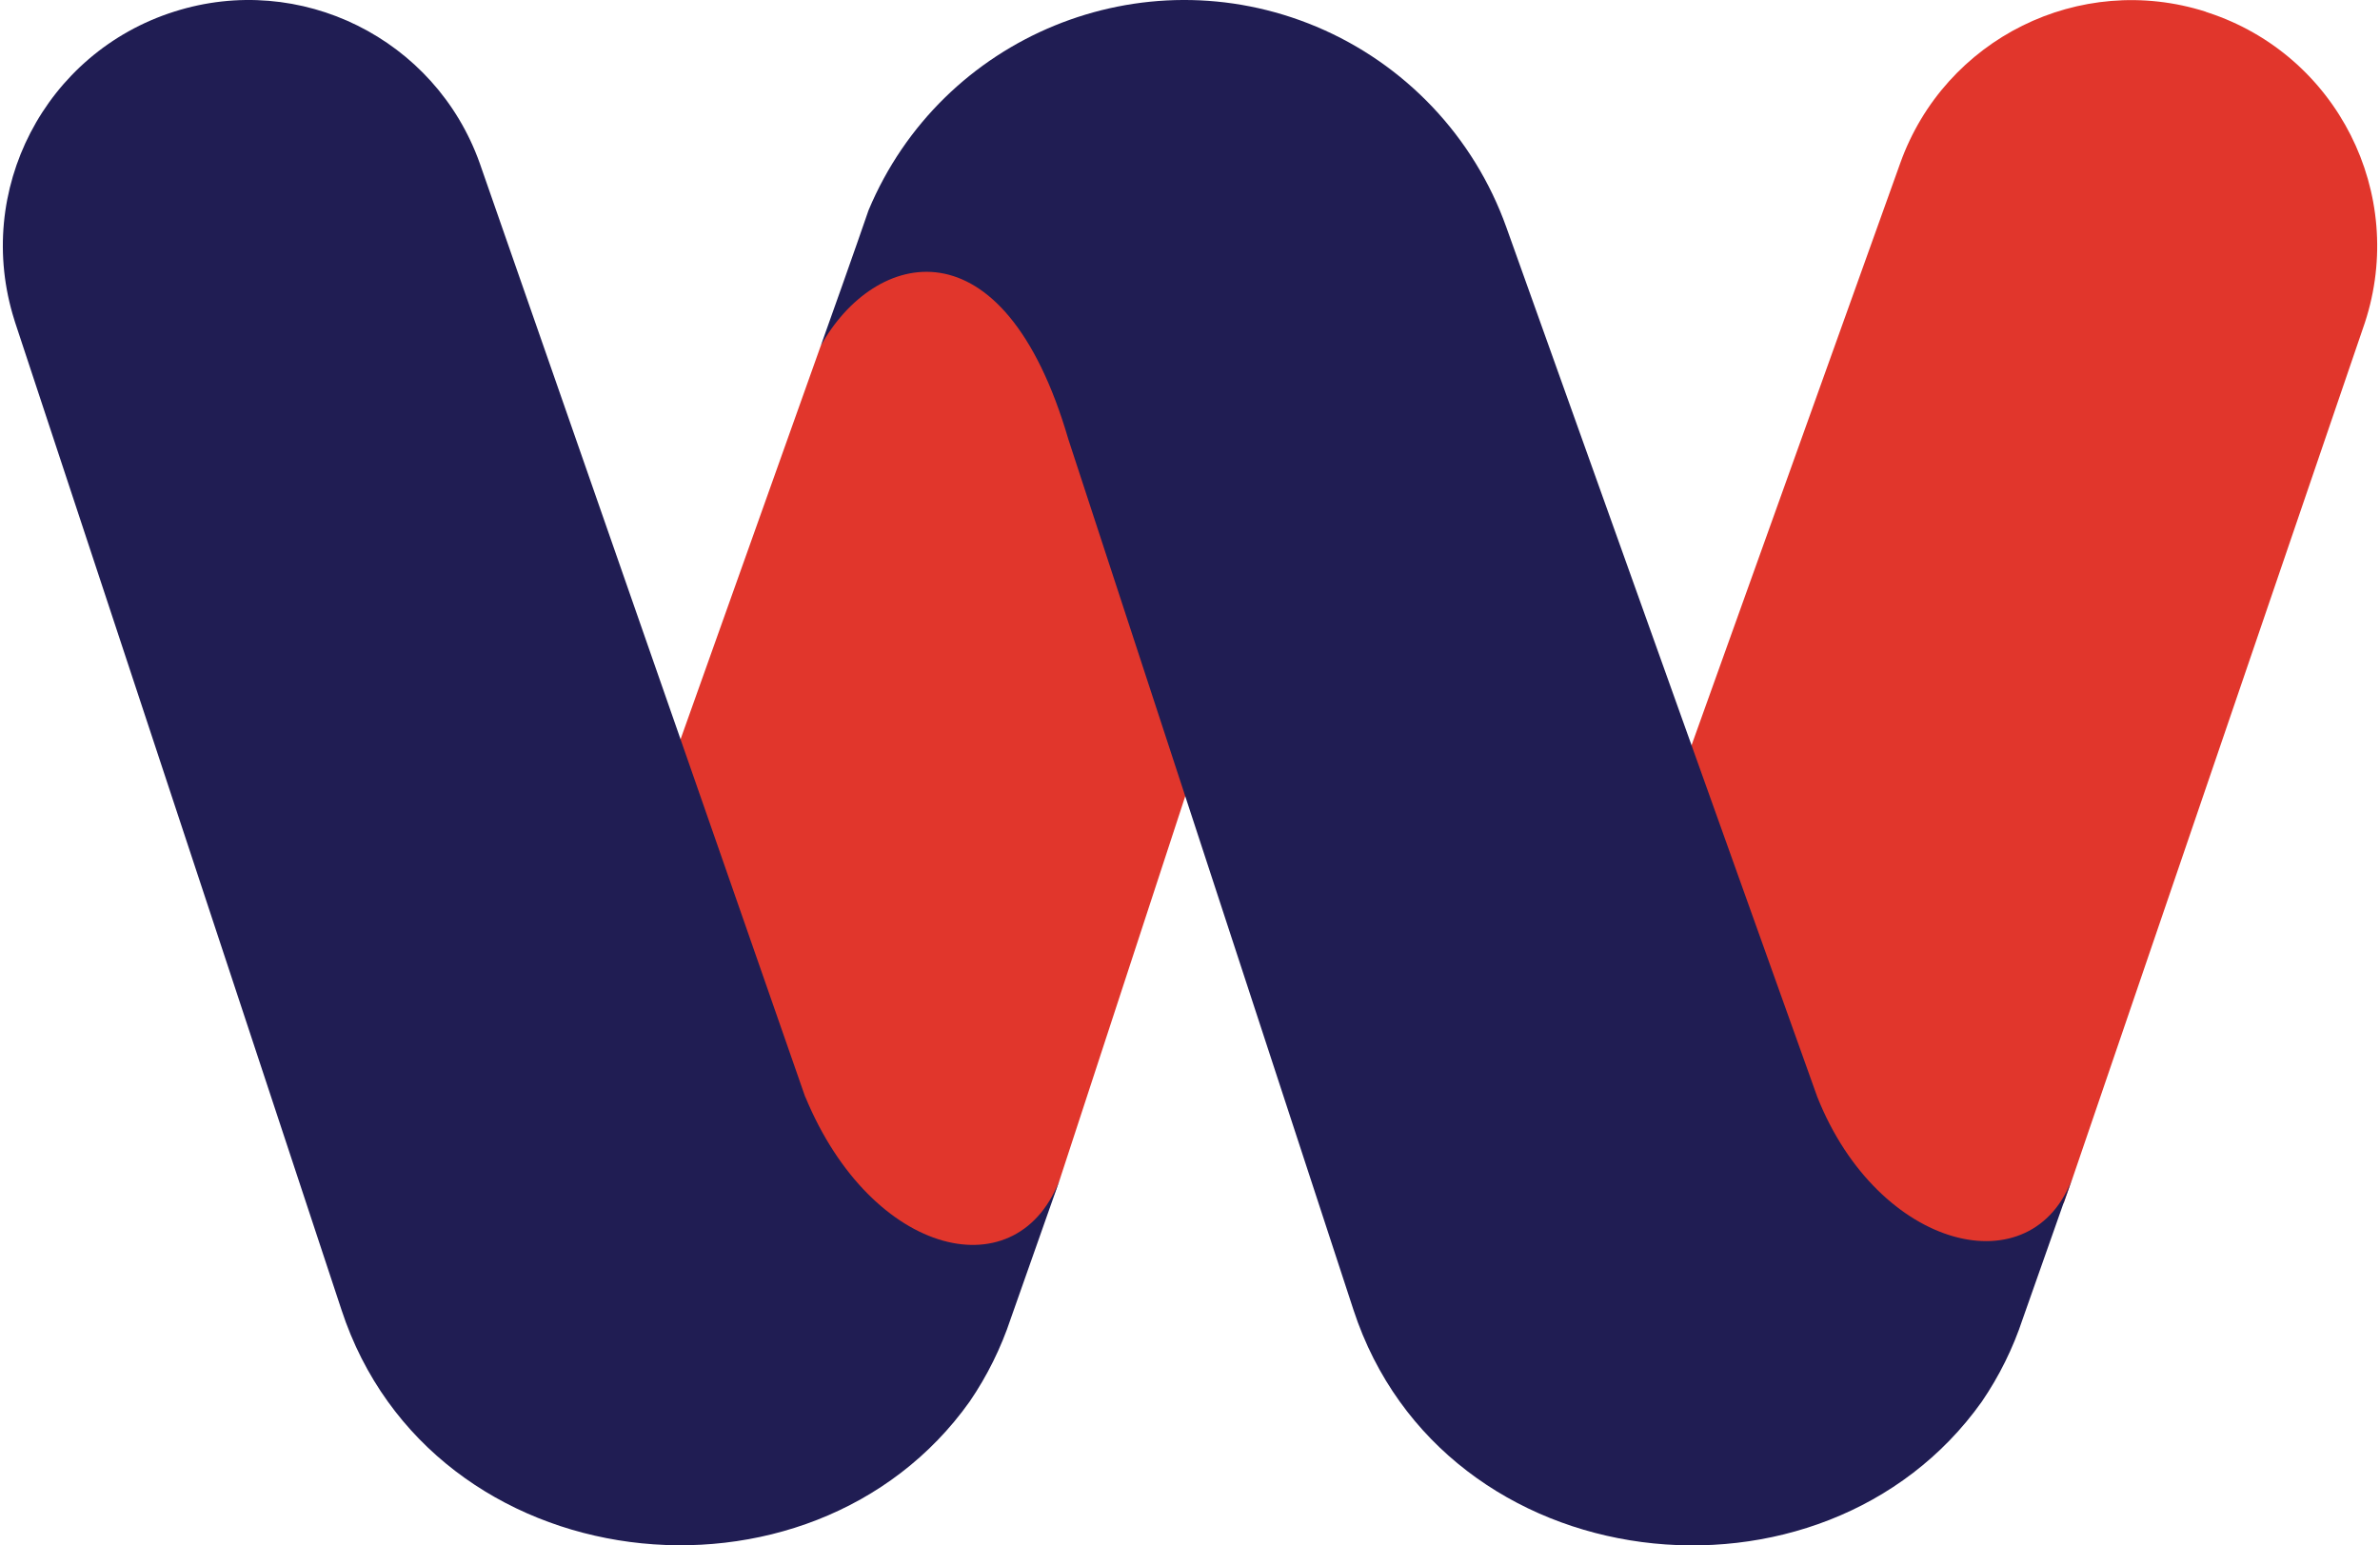
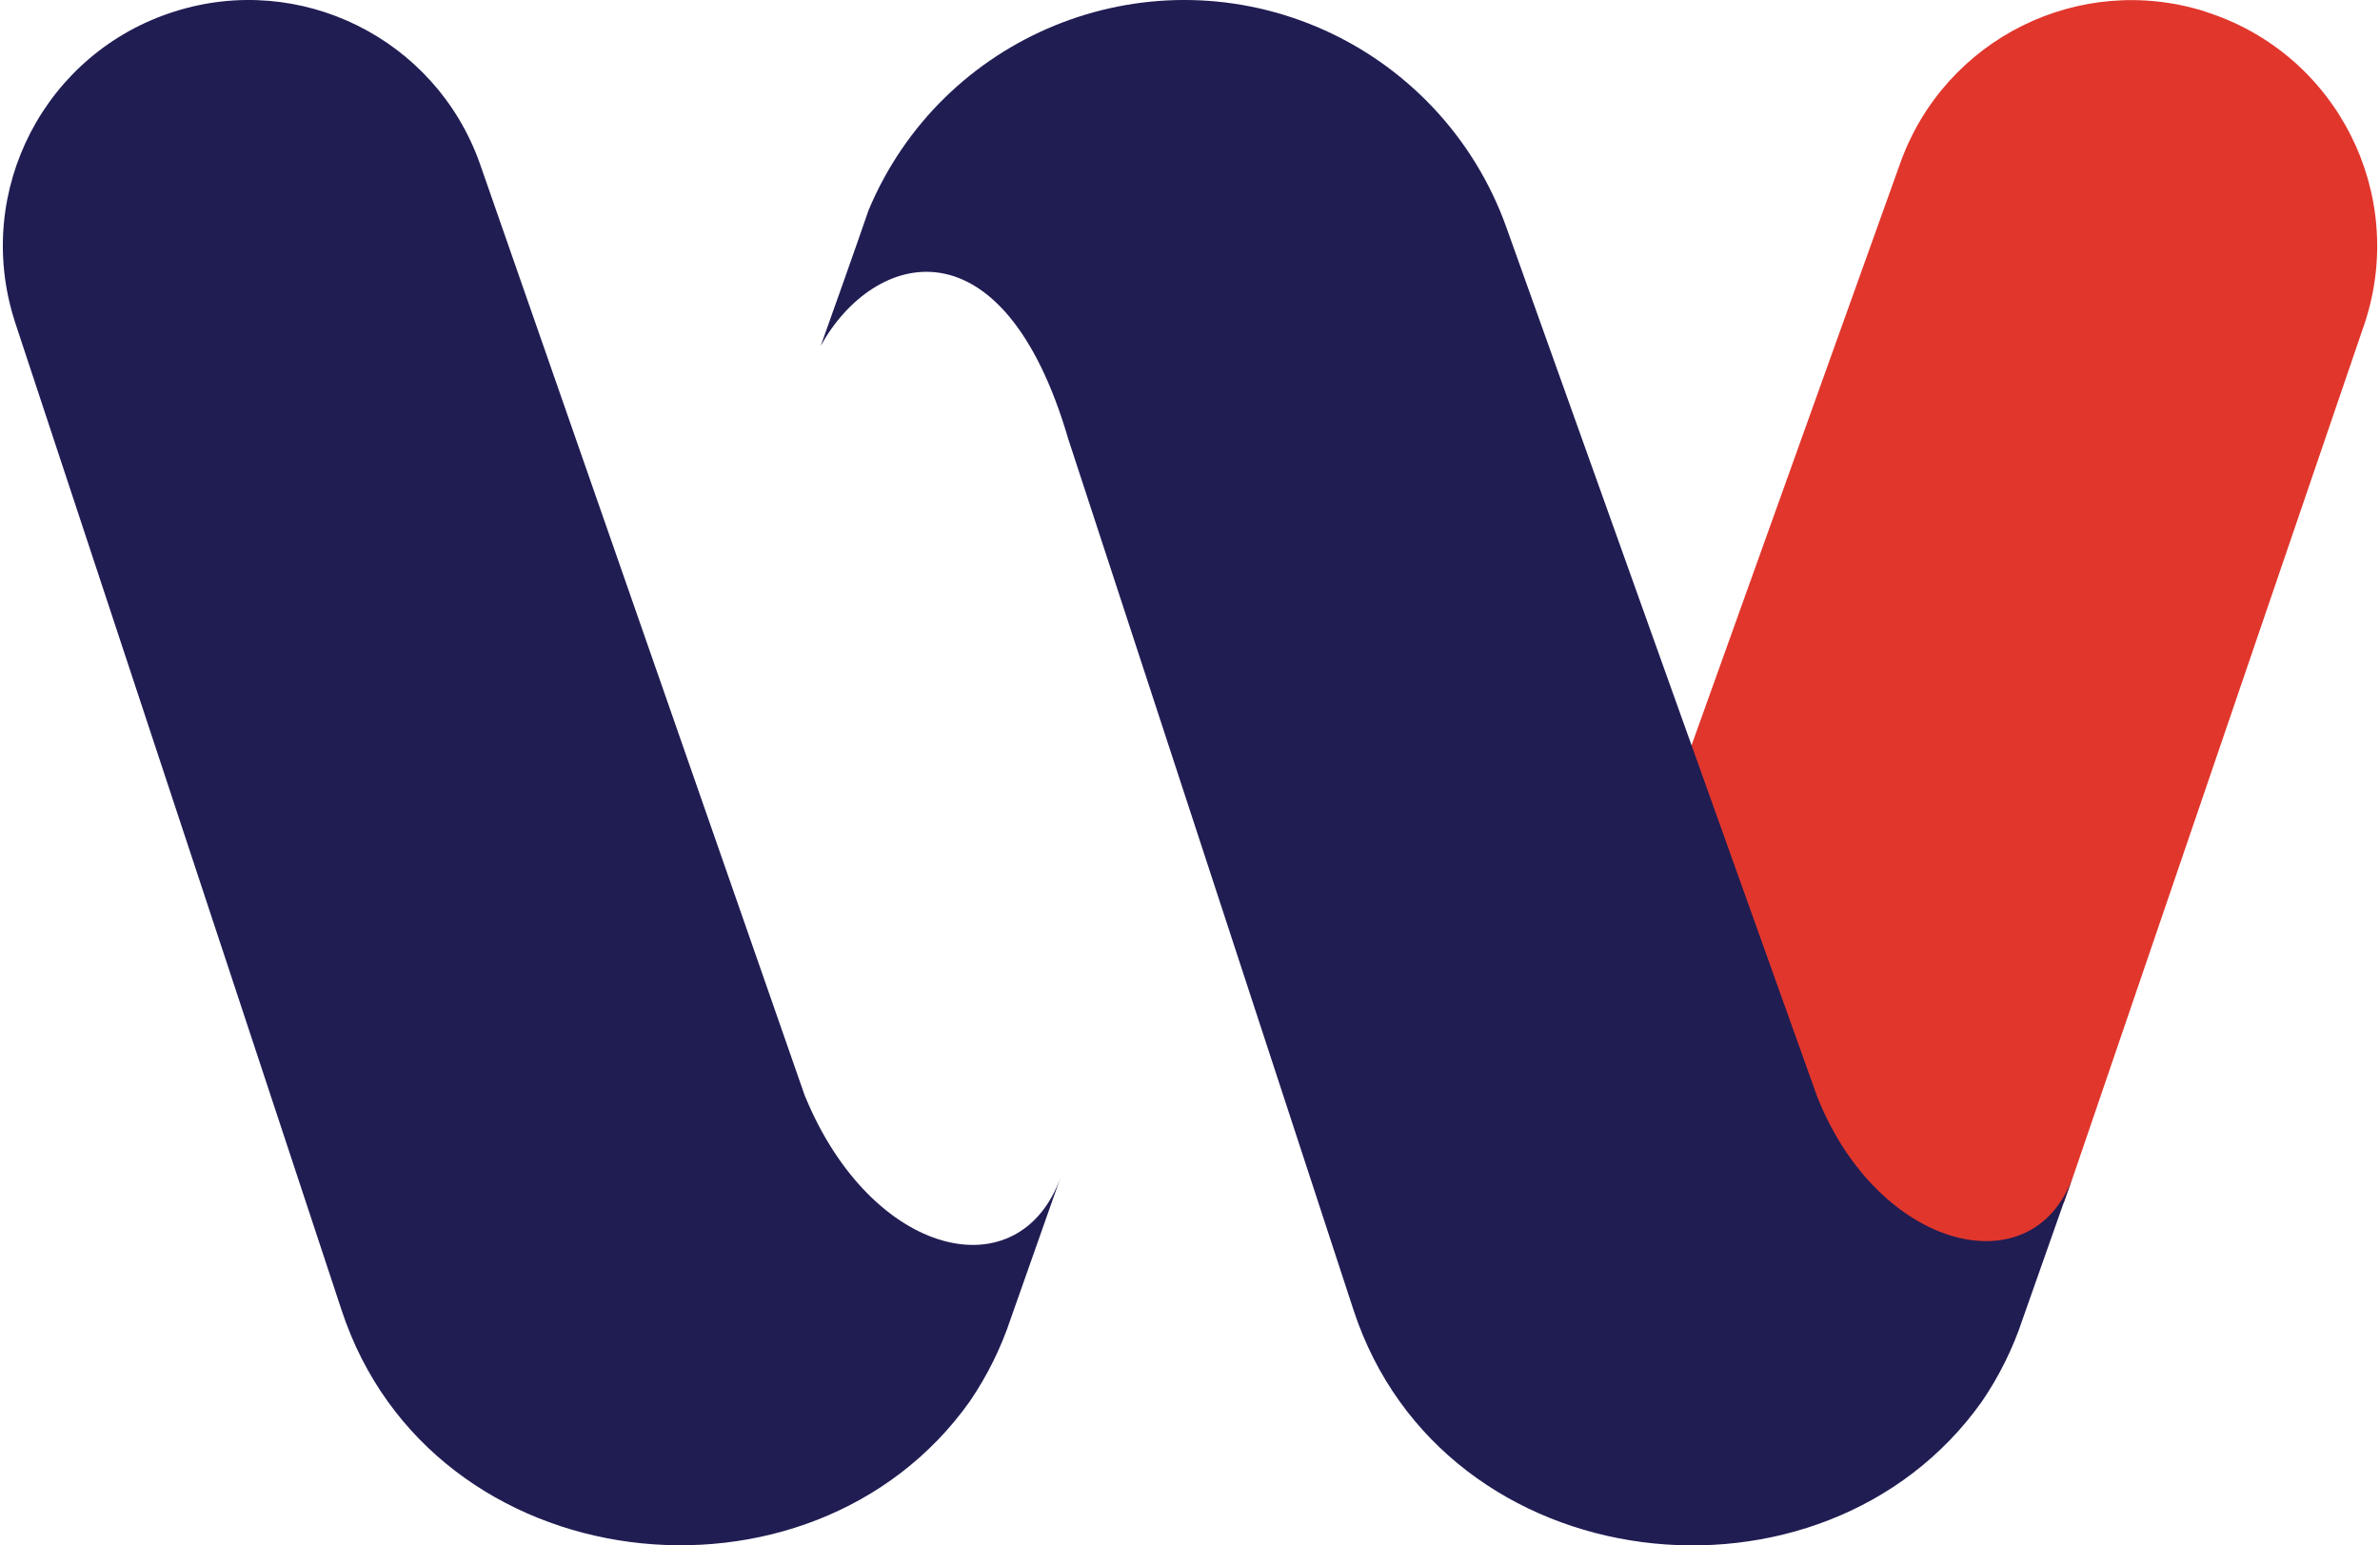
<svg xmlns="http://www.w3.org/2000/svg" width="231px" height="150px" viewBox="0 0 231 150" version="1.1">
  <g id="surface1">
    <path style=" stroke:none;fill-rule:nonzero;fill:rgb(88.235%,21.176%,17.255%);fill-opacity:1;" d="M 214.09 1.137 C 201.859 -2.754 188.754 3.742 184.434 15.84 L 164.184 72.328 L 164.59 100.617 C 164.59 100.617 172.324 120.797 172.598 120.883 C 172.867 120.973 190.168 122.723 190.168 122.723 L 196.242 120.789 L 200.32 116.73 L 201.211 114.211 L 229.531 31.324 C 233.641 18.805 226.828 5.328 214.324 1.227 C 214.246 1.195 214.164 1.172 214.082 1.145 Z M 214.09 1.137 " />
-     <path style=" stroke:none;fill-rule:nonzero;fill:rgb(88.235%,21.176%,17.255%);fill-opacity:1;" d="M 82.109 28.578 L 79.648 33.602 L 53.539 106.883 C 49.891 117.074 93.66 142.547 102.949 114.219 L 126.238 43.066 C 128.984 34.66 92.328 0 82.109 28.578 Z M 82.109 28.578 " />
    <path style=" stroke:none;fill-rule:nonzero;fill:rgb(12.549%,11.373%,32.549%);fill-opacity:1;" d="M 79.648 33.602 C 82.871 24.59 84.301 20.406 84.301 20.406 C 91.391 3.469 110.852 -4.504 127.77 2.59 C 136.363 6.199 143.059 13.262 146.199 22.047 L 164.172 72.32 L 176.383 106.469 C 182.332 121.422 197.379 125.031 201.191 114.211 L 196.324 128.016 C 195.383 130.863 194.047 133.57 192.352 136.051 C 176.961 157.711 140.074 153.703 131.367 127.145 L 103.695 42.645 C 97.371 20.988 84.816 24.23 79.641 33.598 Z M 79.648 33.602 " />
    <path style=" stroke:none;fill-rule:nonzero;fill:rgb(12.549%,11.373%,32.549%);fill-opacity:1;" d="M 78.152 106.469 L 46.559 15.832 C 42.246 3.734 29.133 -2.77 16.91 1.129 C 4.363 5.105 -2.578 18.512 1.395 31.062 C 1.422 31.145 1.445 31.234 1.473 31.316 L 33.141 127.129 C 41.848 153.691 78.742 157.707 94.125 136.027 C 95.816 133.551 97.156 130.84 98.102 127.992 L 102.965 114.199 C 99 125.41 84.641 122.152 78.16 106.461 Z M 78.152 106.469 " />
  </g>
</svg>